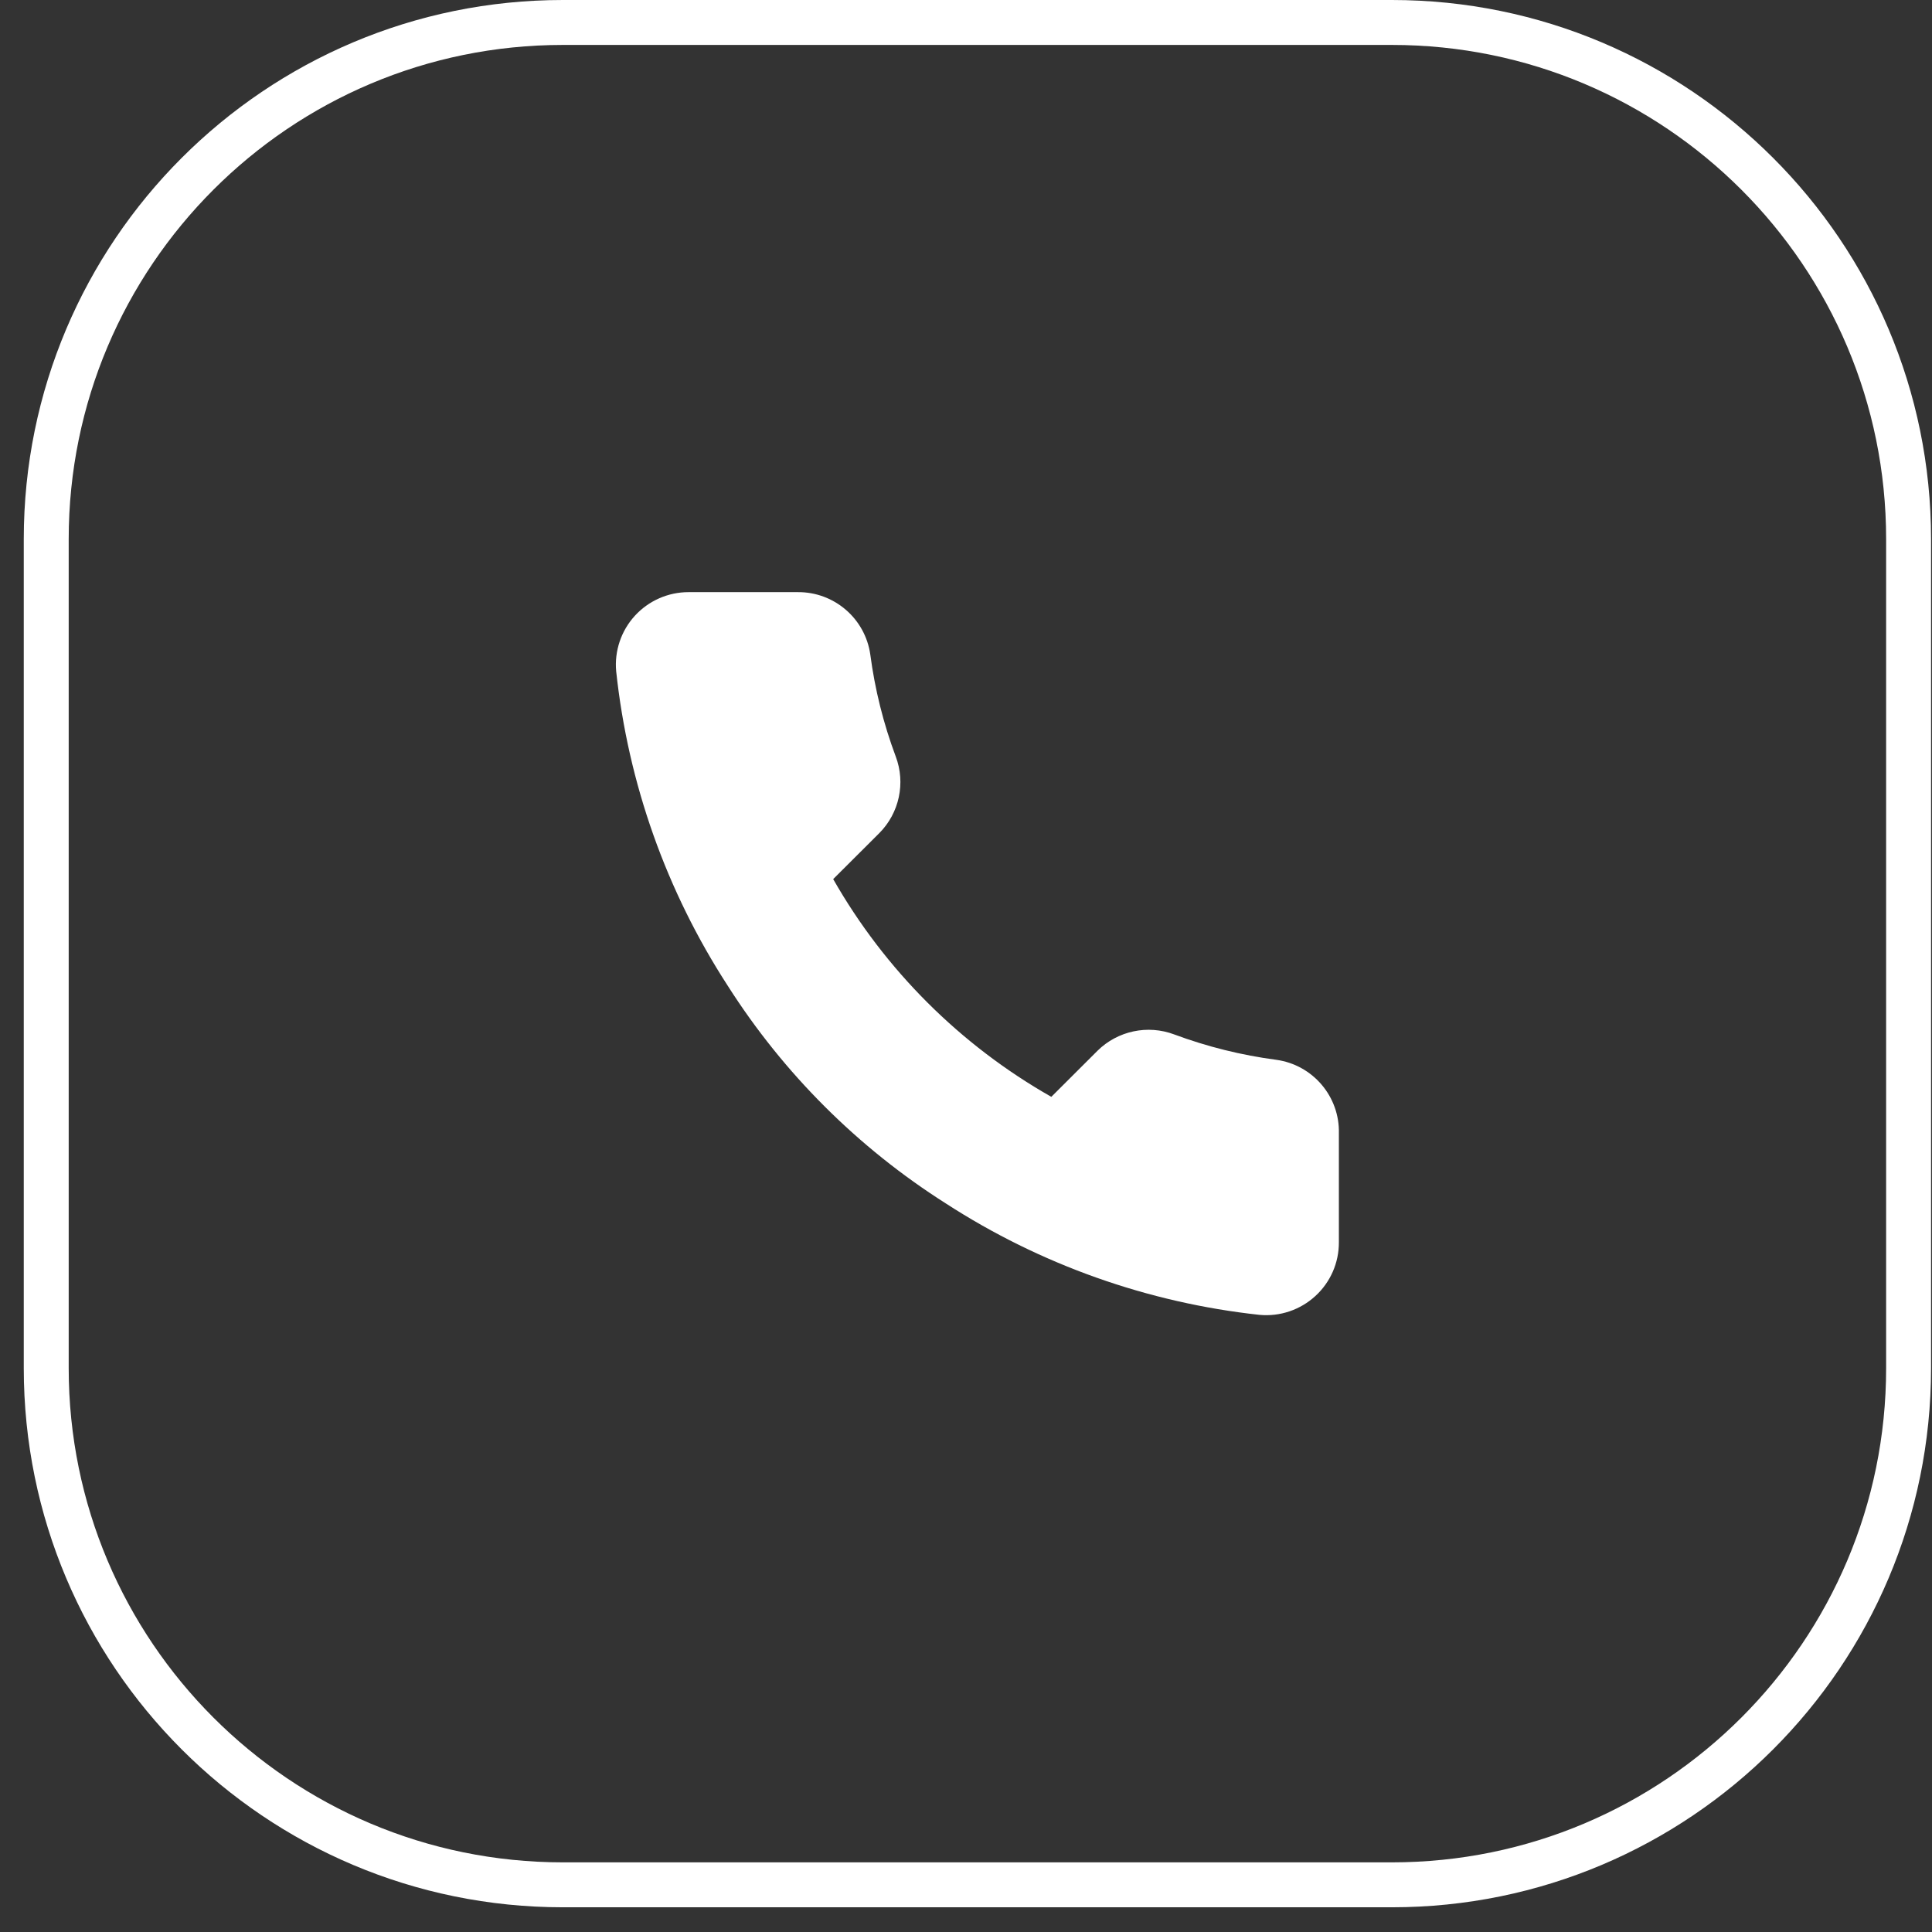
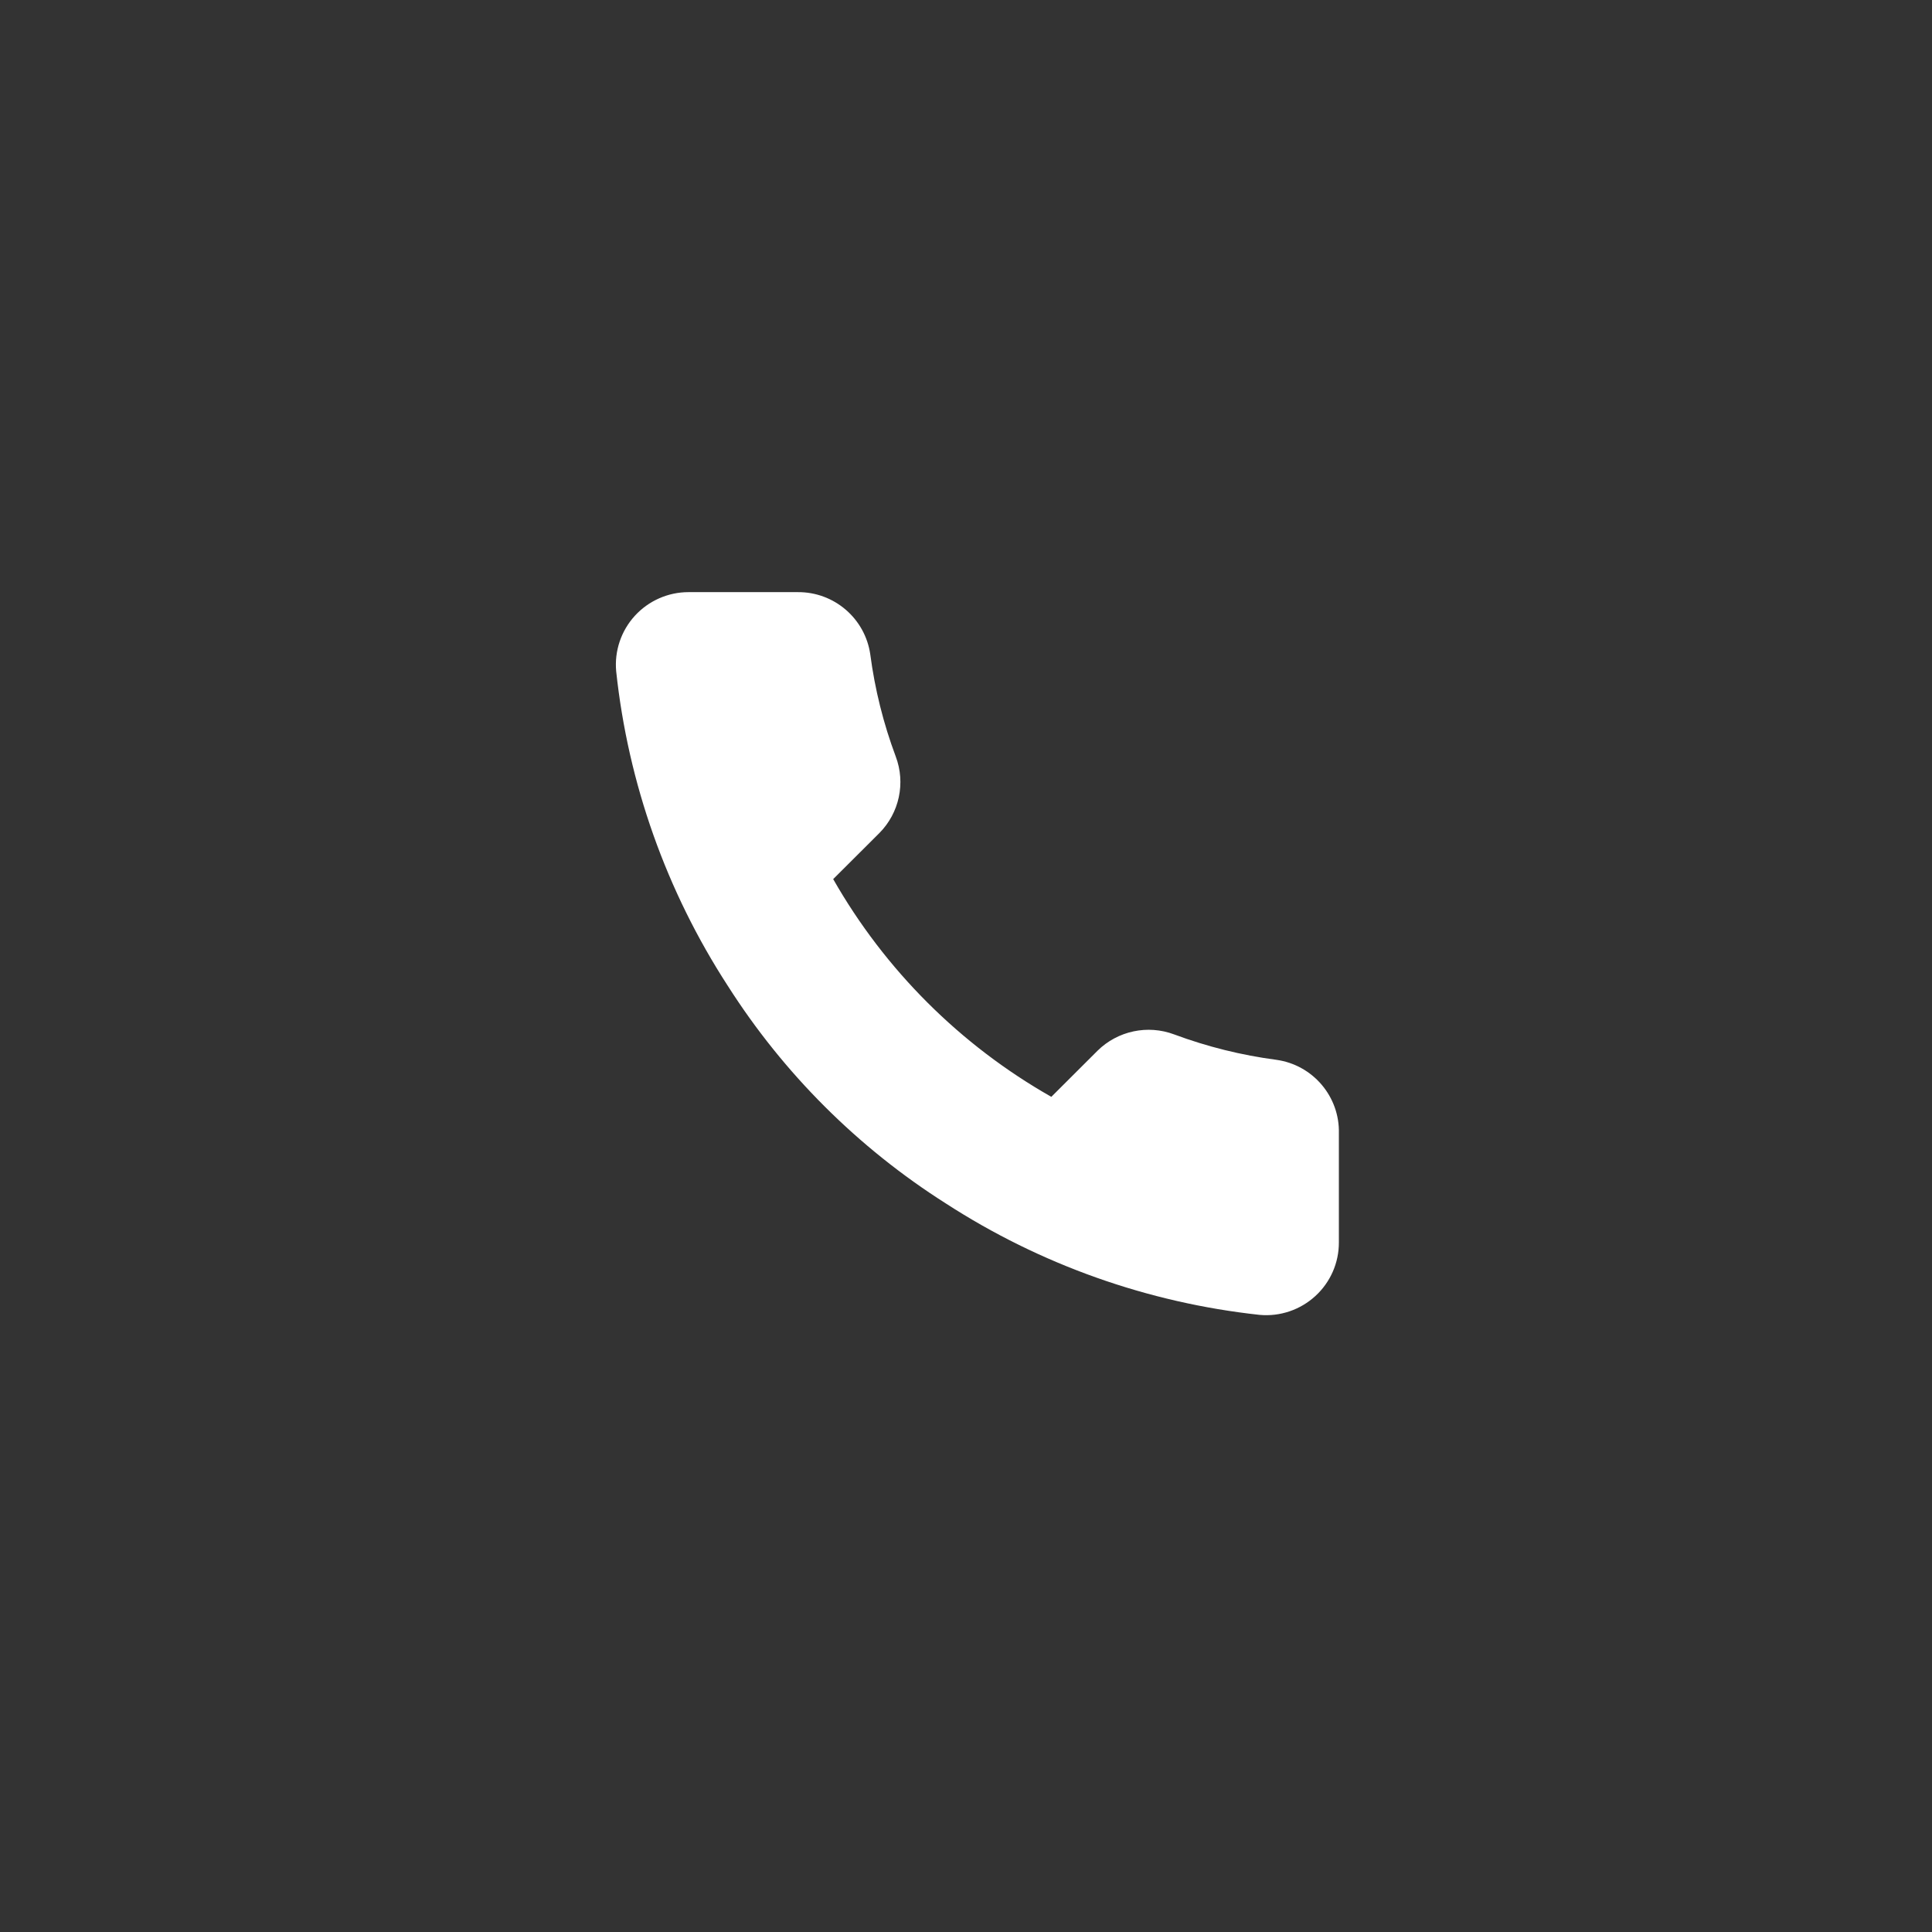
<svg xmlns="http://www.w3.org/2000/svg" width="43" height="43" viewBox="0 0 43 43" fill="none">
  <rect x="0" y="0" width="43" height="43" fill="#333333" stroke="none" />
  <path fill-rule="evenodd" clip-rule="evenodd" d="M29.799 25.227V27.65C29.801 28.105 29.611 28.539 29.275 28.846C28.939 29.154 28.489 29.306 28.036 29.265C25.546 28.995 23.154 28.146 21.053 26.786C19.098 25.546 17.44 23.892 16.198 21.941C14.831 19.834 13.98 17.435 13.714 14.939C13.673 14.488 13.824 14.04 14.13 13.705C14.437 13.37 14.87 13.179 15.324 13.179H17.752C18.564 13.171 19.256 13.765 19.37 14.568C19.472 15.343 19.662 16.104 19.936 16.837C20.159 17.427 20.016 18.093 19.572 18.541L18.544 19.566C19.696 21.588 21.374 23.262 23.399 24.412L24.427 23.386C24.876 22.943 25.543 22.801 26.134 23.023C26.868 23.296 27.631 23.486 28.408 23.588C29.221 23.702 29.82 24.407 29.799 25.227Z" fill="white" />
-   <path d="M12.529 0.5H30.979C37.33 0.5 42.479 5.649 42.479 12V30.45C42.479 36.801 37.33 41.95 30.979 41.95H12.529C6.177 41.95 1.029 36.801 1.029 30.45V12C1.029 5.649 6.177 0.5 12.529 0.5Z" stroke="white" />
</svg>